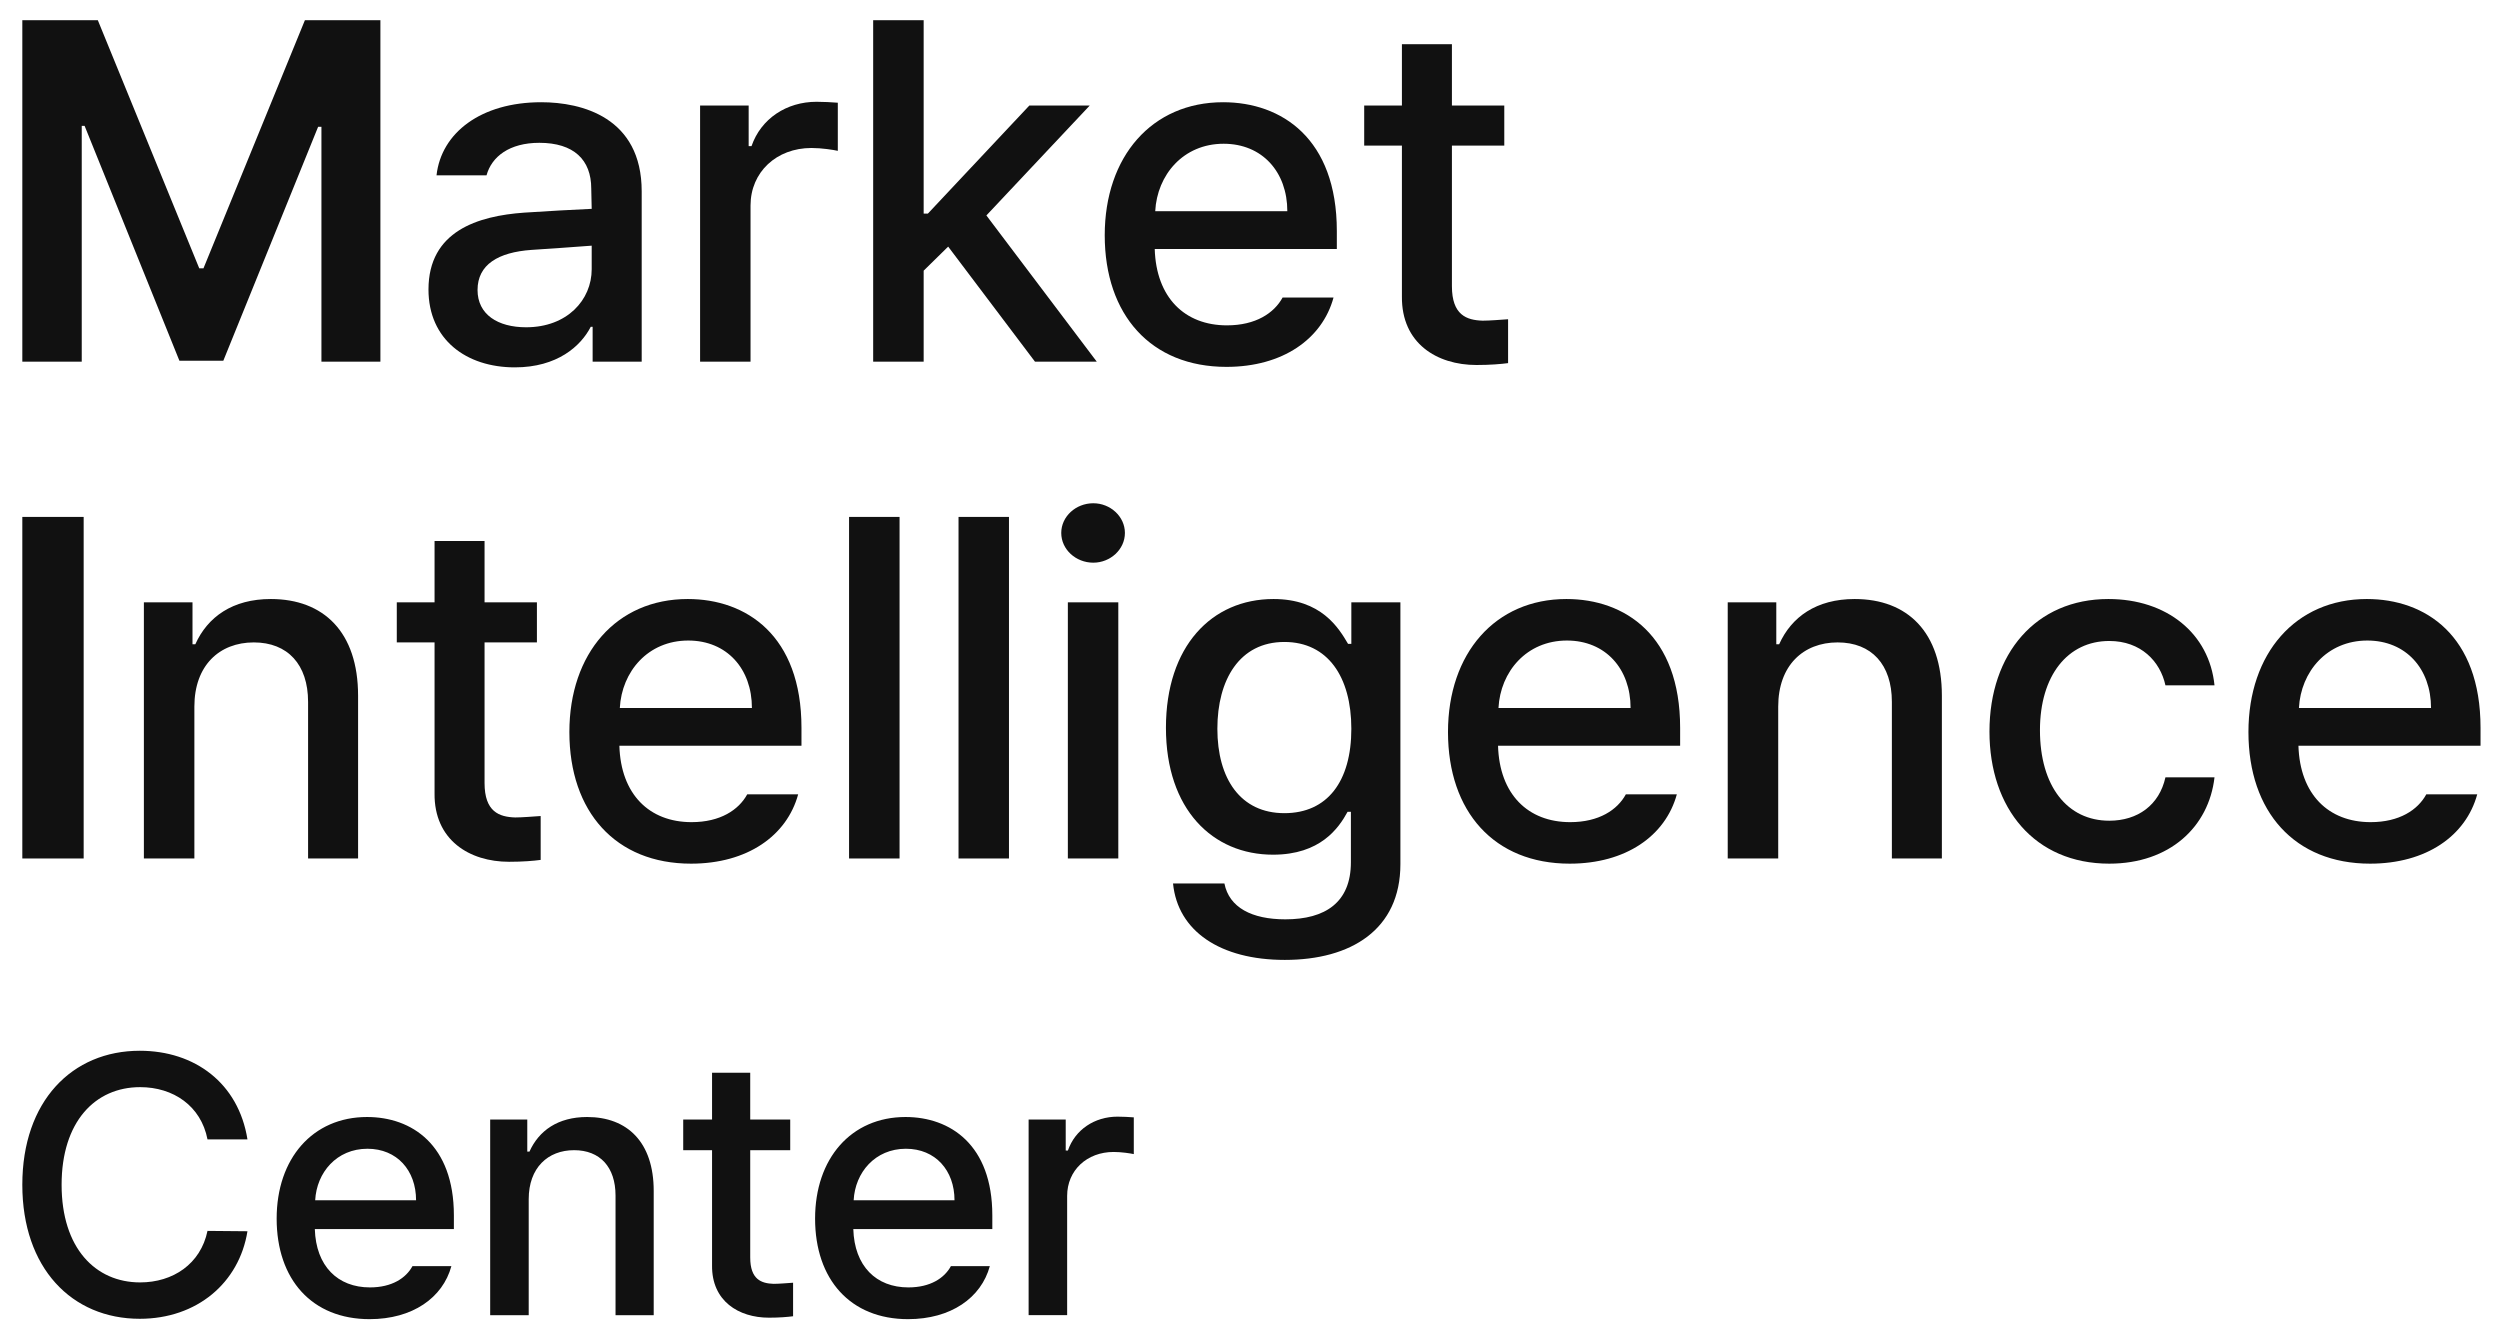
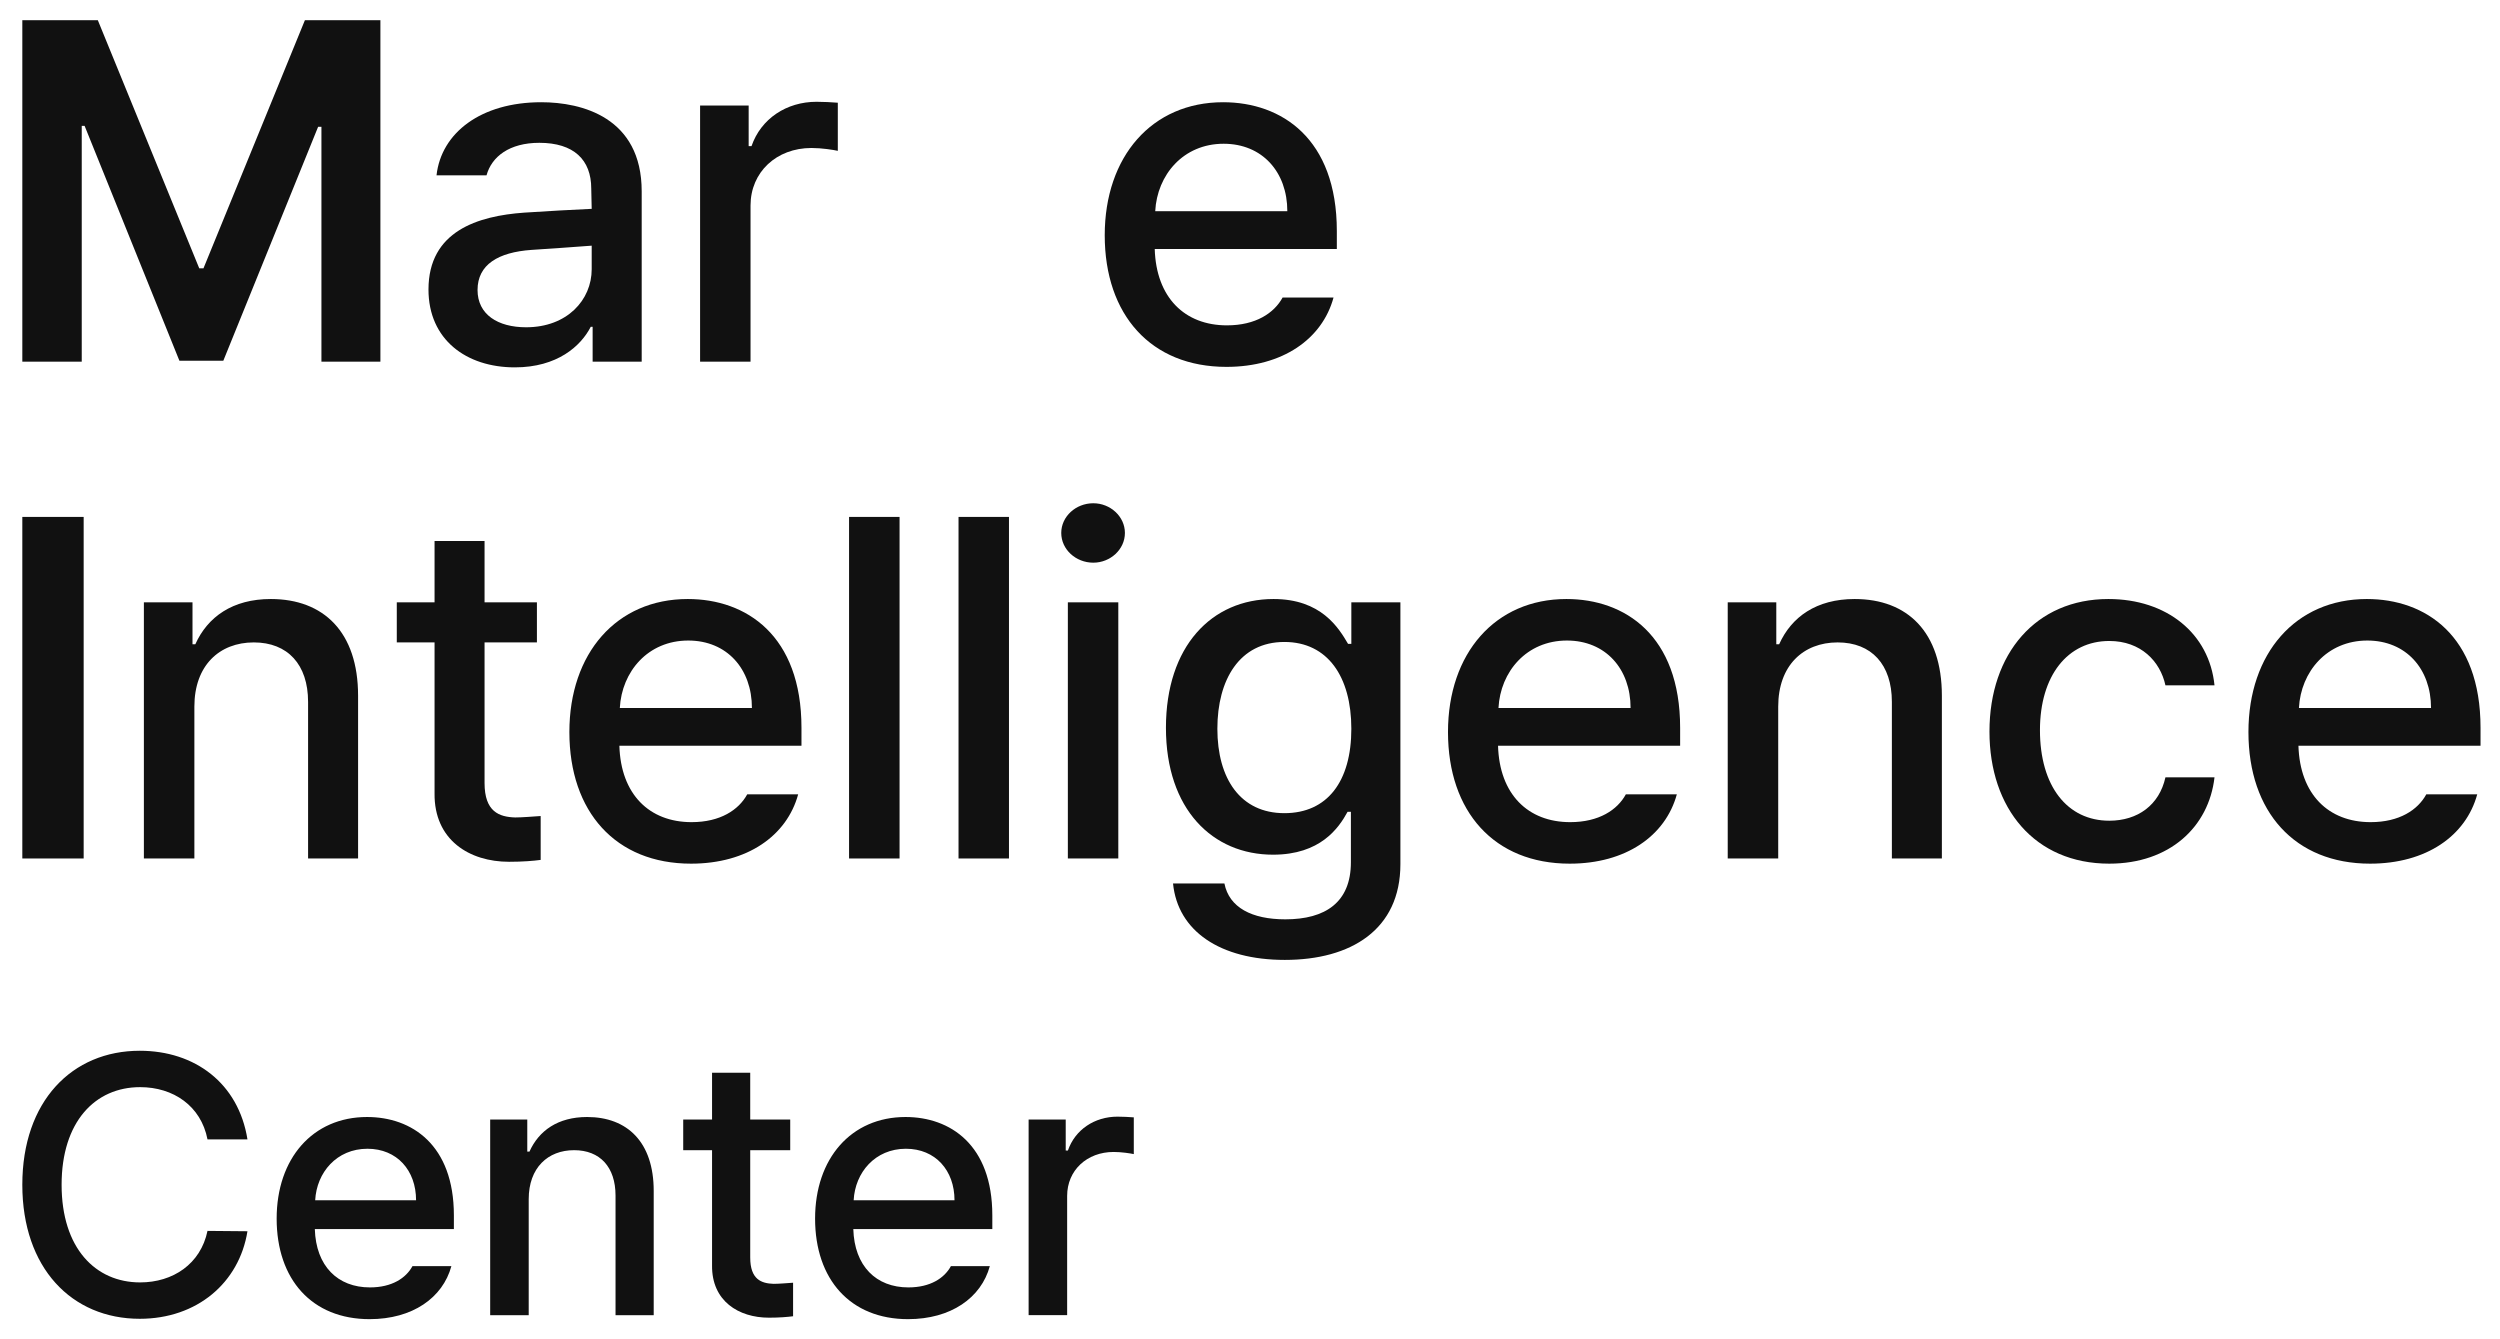
<svg xmlns="http://www.w3.org/2000/svg" width="56" height="30" viewBox="0 0 56 30" fill="none">
  <g id="Group 3">
    <g id="Market">
-       <path id="Vector" d="M33.696 2.364V3.262H32.523V6.411C32.523 7.056 32.851 7.172 33.21 7.183C33.369 7.183 33.622 7.162 33.781 7.151V8.134C33.622 8.155 33.379 8.176 33.073 8.176C32.185 8.176 31.393 7.69 31.403 6.644V3.262H30.558V2.364H31.403V0.99H32.523V2.364H33.696Z" fill="#111111" />
      <path id="Vector_2" d="M27.473 8.218C25.782 8.218 24.746 7.056 24.746 5.27C24.746 3.505 25.803 2.29 27.398 2.29C28.709 2.29 29.945 3.104 29.945 5.175V5.577H25.866C25.898 6.665 26.537 7.288 27.483 7.288C28.128 7.288 28.54 7.014 28.73 6.665H29.871C29.618 7.595 28.73 8.218 27.473 8.218ZM25.877 4.731H28.836C28.836 3.854 28.276 3.22 27.409 3.22C26.506 3.22 25.919 3.917 25.877 4.731Z" fill="#111111" />
-       <path id="Vector_3" d="M19.559 8.102V0.452H20.69V4.784H20.785L23.057 2.364H24.41L22.095 4.826L24.568 8.102H23.184L21.239 5.524L20.69 6.063V8.102H19.559Z" fill="#111111" />
      <path id="Vector_4" d="M15.682 8.102V2.364H16.77V3.273H16.834C17.045 2.66 17.616 2.28 18.292 2.28C18.429 2.28 18.651 2.29 18.767 2.301V3.379C18.672 3.357 18.408 3.315 18.176 3.315C17.394 3.315 16.812 3.854 16.812 4.604V8.102H15.682Z" fill="#111111" />
      <path id="Vector_5" d="M9.598 6.485C9.598 5.175 10.707 4.837 11.743 4.763C12.123 4.736 12.985 4.689 13.254 4.678L13.244 4.224C13.244 3.579 12.853 3.199 12.081 3.199C11.415 3.199 11.014 3.505 10.898 3.928H9.778C9.883 2.977 10.771 2.29 12.123 2.29C13.032 2.29 14.374 2.628 14.374 4.287V8.102H13.275V7.32H13.233C13.011 7.753 12.483 8.229 11.532 8.229C10.443 8.229 9.598 7.606 9.598 6.485ZM10.697 6.496C10.697 7.045 11.151 7.331 11.785 7.331C12.705 7.331 13.254 6.718 13.254 6.031V5.503C12.99 5.524 12.166 5.582 11.902 5.598C11.162 5.651 10.697 5.925 10.697 6.496Z" fill="#111111" />
      <path id="Vector_6" d="M0.5 0.452H2.191L4.463 6.01H4.558L6.83 0.452H8.521V8.102H7.2V2.84H7.126L5.002 8.081H4.019L1.895 2.819H1.831V8.102H0.5V0.452Z" fill="#111111" />
    </g>
    <g id="Intelligence">
      <path id="Vector_7" d="M53.091 19.346C51.401 19.346 50.365 18.184 50.365 16.398C50.365 14.633 51.422 13.418 53.017 13.418C54.328 13.418 55.564 14.232 55.564 16.303V16.704H51.485C51.517 17.793 52.156 18.416 53.102 18.416C53.747 18.416 54.159 18.142 54.349 17.793H55.49C55.237 18.723 54.349 19.346 53.091 19.346ZM51.496 15.859H54.455C54.455 14.982 53.895 14.348 53.028 14.348C52.124 14.348 51.538 15.045 51.496 15.859Z" fill="#111111" />
      <path id="Vector_8" d="M47.248 19.346C45.578 19.346 44.564 18.11 44.564 16.387C44.564 14.633 45.61 13.418 47.227 13.418C48.537 13.418 49.488 14.189 49.605 15.352H48.506C48.389 14.813 47.956 14.358 47.248 14.358C46.318 14.358 45.695 15.13 45.695 16.356C45.695 17.613 46.308 18.384 47.248 18.384C47.882 18.384 48.368 18.036 48.506 17.412H49.605C49.478 18.522 48.601 19.346 47.248 19.346Z" fill="#111111" />
      <path id="Vector_9" d="M39.832 15.827V19.23H38.701V13.492H39.789V14.432H39.853C40.127 13.819 40.688 13.418 41.544 13.418C42.727 13.418 43.498 14.158 43.498 15.584V19.23H42.378V15.722C42.378 14.887 41.924 14.39 41.163 14.39C40.392 14.39 39.832 14.908 39.832 15.827Z" fill="#111111" />
      <path id="Vector_10" d="M35.162 19.346C33.471 19.346 32.435 18.184 32.435 16.398C32.435 14.633 33.492 13.418 35.088 13.418C36.398 13.418 37.635 14.232 37.635 16.303V16.704H33.556C33.587 17.793 34.227 18.416 35.172 18.416C35.817 18.416 36.229 18.142 36.419 17.793H37.561C37.307 18.723 36.419 19.346 35.162 19.346ZM33.566 15.859H36.525C36.525 14.982 35.965 14.348 35.099 14.348C34.195 14.348 33.608 15.045 33.566 15.859Z" fill="#111111" />
      <path id="Vector_11" d="M28.78 21.502C27.332 21.502 26.381 20.857 26.276 19.79H27.427C27.533 20.329 28.041 20.593 28.791 20.593C29.689 20.593 30.26 20.213 30.26 19.314V18.184H30.186C29.985 18.554 29.573 19.145 28.516 19.145C27.163 19.145 26.117 18.131 26.117 16.303C26.117 14.475 27.142 13.418 28.527 13.418C29.594 13.418 29.985 14.062 30.196 14.422H30.27V13.492H31.369V19.357C31.369 20.826 30.26 21.502 28.78 21.502ZM28.77 18.215C29.731 18.215 30.27 17.507 30.27 16.324C30.27 15.162 29.742 14.38 28.77 14.38C27.766 14.38 27.269 15.225 27.269 16.324C27.269 17.444 27.787 18.215 28.77 18.215Z" fill="#111111" />
      <path id="Vector_12" d="M23.92 19.23V13.492H25.05V19.23H23.92ZM24.49 12.604C24.099 12.604 23.772 12.308 23.772 11.938C23.772 11.569 24.099 11.273 24.49 11.273C24.871 11.273 25.198 11.569 25.198 11.938C25.198 12.308 24.871 12.604 24.49 12.604Z" fill="#111111" />
      <path id="Vector_13" d="M22.601 11.579V19.23H21.471V11.579H22.601Z" fill="#111111" />
      <path id="Vector_14" d="M20.15 11.579V19.23H19.019V11.579H20.15Z" fill="#111111" />
      <path id="Vector_15" d="M15.48 19.346C13.789 19.346 12.754 18.184 12.754 16.398C12.754 14.633 13.81 13.418 15.406 13.418C16.716 13.418 17.953 14.232 17.953 16.303V16.704H13.874C13.905 17.793 14.545 18.416 15.491 18.416C16.135 18.416 16.547 18.142 16.738 17.793H17.879C17.625 18.723 16.738 19.346 15.48 19.346ZM13.884 15.859H16.843C16.843 14.982 16.283 14.348 15.417 14.348C14.513 14.348 13.927 15.045 13.884 15.859Z" fill="#111111" />
      <path id="Vector_16" d="M12.027 13.492V14.39H10.854V17.539C10.854 18.184 11.182 18.3 11.541 18.311C11.699 18.311 11.953 18.289 12.111 18.279V19.262C11.953 19.283 11.71 19.304 11.403 19.304C10.516 19.304 9.723 18.818 9.734 17.772V14.39H8.888V13.492H9.734V12.118H10.854V13.492H12.027Z" fill="#111111" />
      <path id="Vector_17" d="M4.354 15.827V19.23H3.223V13.492H4.312V14.432H4.375C4.65 13.819 5.21 13.418 6.066 13.418C7.249 13.418 8.021 14.158 8.021 15.584V19.23H6.901V15.722C6.901 14.887 6.446 14.39 5.685 14.39C4.914 14.39 4.354 14.908 4.354 15.827Z" fill="#111111" />
      <path id="Vector_18" d="M1.874 11.579V19.23H0.5V11.579H1.874Z" fill="#111111" />
    </g>
    <g id="Center">
      <path id="Vector_19" d="M23.041 29.459V25.078H23.872V25.772H23.921C24.082 25.304 24.518 25.013 25.034 25.013C25.139 25.013 25.308 25.021 25.397 25.029V25.852C25.325 25.836 25.123 25.804 24.945 25.804C24.348 25.804 23.904 26.215 23.904 26.788V29.459H23.041Z" fill="#111111" />
      <path id="Vector_20" d="M20.34 29.549C19.049 29.549 18.258 28.661 18.258 27.297C18.258 25.95 19.065 25.021 20.284 25.021C21.284 25.021 22.228 25.643 22.228 27.224V27.531H19.114C19.138 28.362 19.626 28.838 20.348 28.838C20.84 28.838 21.155 28.629 21.3 28.362H22.172C21.978 29.072 21.3 29.549 20.34 29.549ZM19.122 26.886H21.381C21.381 26.216 20.953 25.732 20.292 25.732C19.602 25.732 19.154 26.264 19.122 26.886Z" fill="#111111" />
      <path id="Vector_21" d="M17.701 25.078V25.764H16.805V28.168C16.805 28.661 17.055 28.749 17.329 28.758C17.45 28.758 17.644 28.741 17.765 28.733V29.484C17.644 29.5 17.459 29.516 17.224 29.516C16.547 29.516 15.941 29.145 15.95 28.346V25.764H15.304V25.078H15.95V24.029H16.805V25.078H17.701Z" fill="#111111" />
      <path id="Vector_22" d="M11.843 26.861V29.46H10.98V25.078H11.811V25.796H11.86C12.069 25.328 12.497 25.021 13.151 25.021C14.054 25.021 14.643 25.586 14.643 26.676V29.46H13.788V26.781C13.788 26.143 13.441 25.764 12.86 25.764C12.271 25.764 11.843 26.159 11.843 26.861Z" fill="#111111" />
      <path id="Vector_23" d="M8.279 29.549C6.988 29.549 6.197 28.661 6.197 27.297C6.197 25.95 7.004 25.021 8.222 25.021C9.223 25.021 10.167 25.643 10.167 27.224V27.531H7.052C7.077 28.362 7.565 28.838 8.287 28.838C8.779 28.838 9.094 28.629 9.239 28.362H10.111C9.917 29.072 9.239 29.549 8.279 29.549ZM7.06 26.886H9.32C9.32 26.216 8.892 25.732 8.231 25.732C7.541 25.732 7.093 26.264 7.06 26.886Z" fill="#111111" />
      <path id="Vector_24" d="M4.648 25.522C4.502 24.771 3.881 24.352 3.139 24.352C2.13 24.352 1.38 25.127 1.38 26.539C1.38 27.959 2.138 28.726 3.139 28.726C3.873 28.726 4.494 28.314 4.648 27.572L5.543 27.58C5.358 28.733 4.414 29.541 3.131 29.541C1.606 29.541 0.5 28.403 0.5 26.539C0.5 24.666 1.614 23.537 3.131 23.537C4.365 23.537 5.342 24.263 5.543 25.522H4.648Z" fill="#111111" />
    </g>
  </g>
</svg>